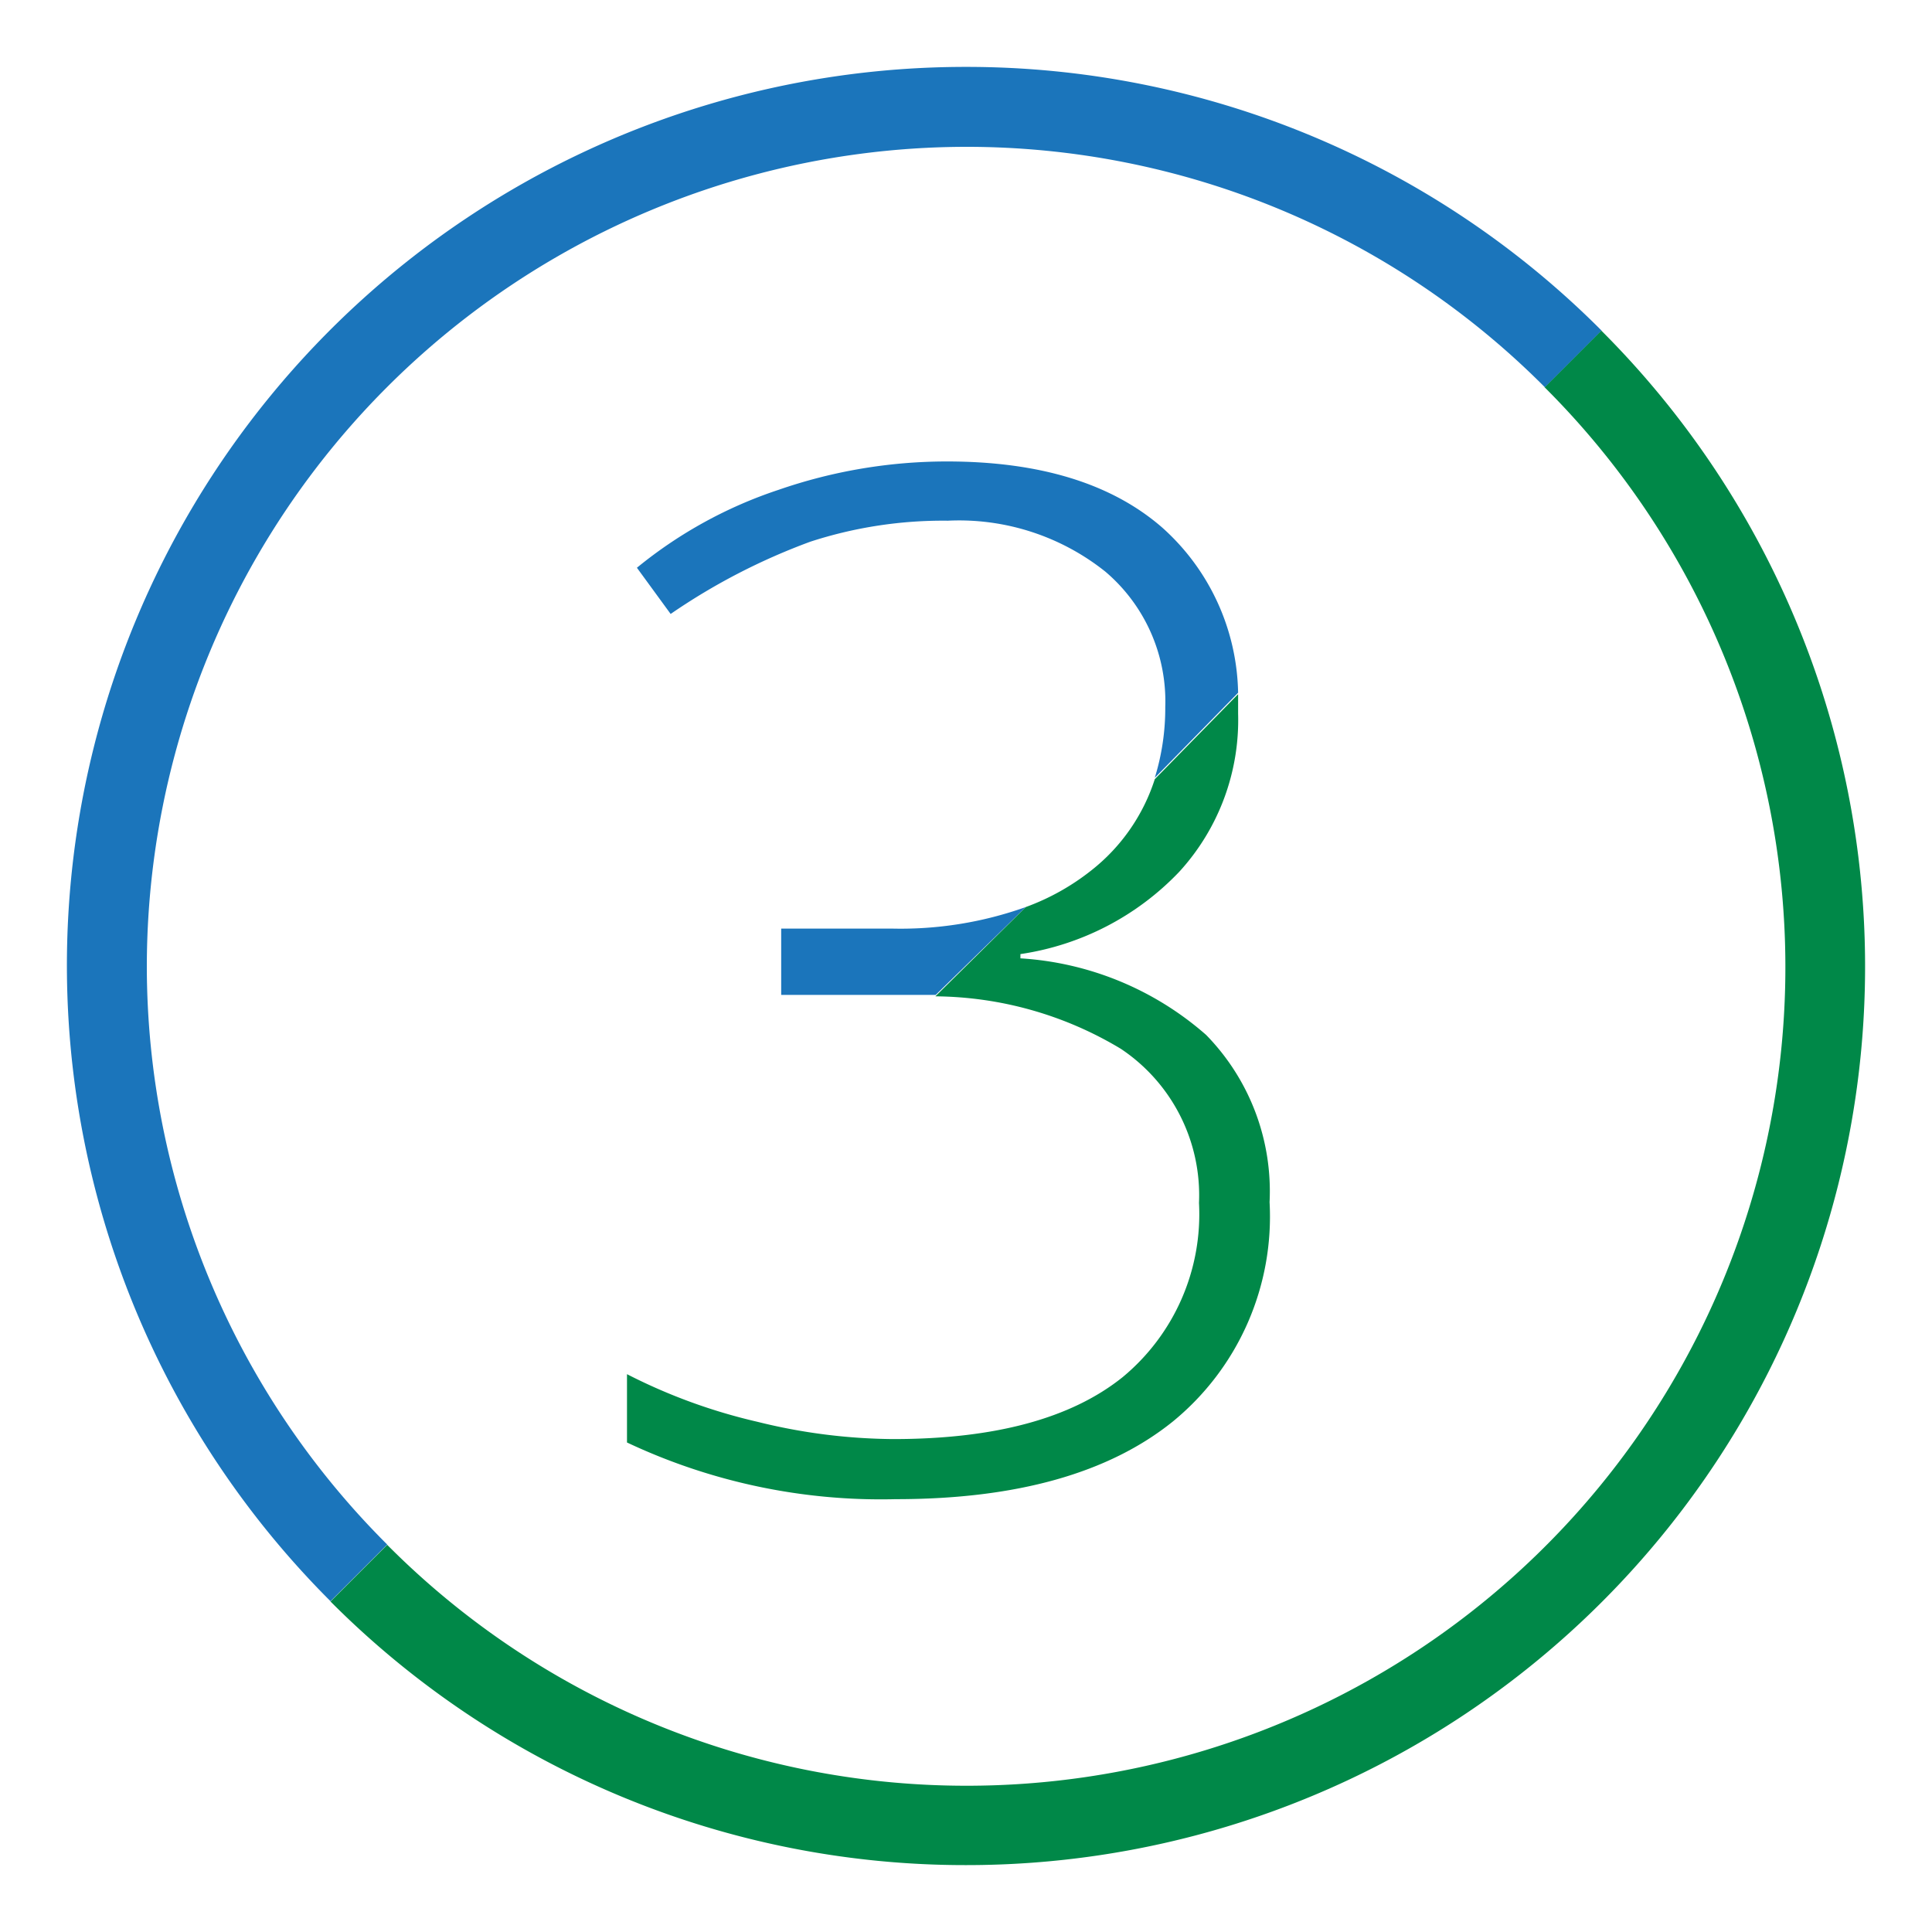
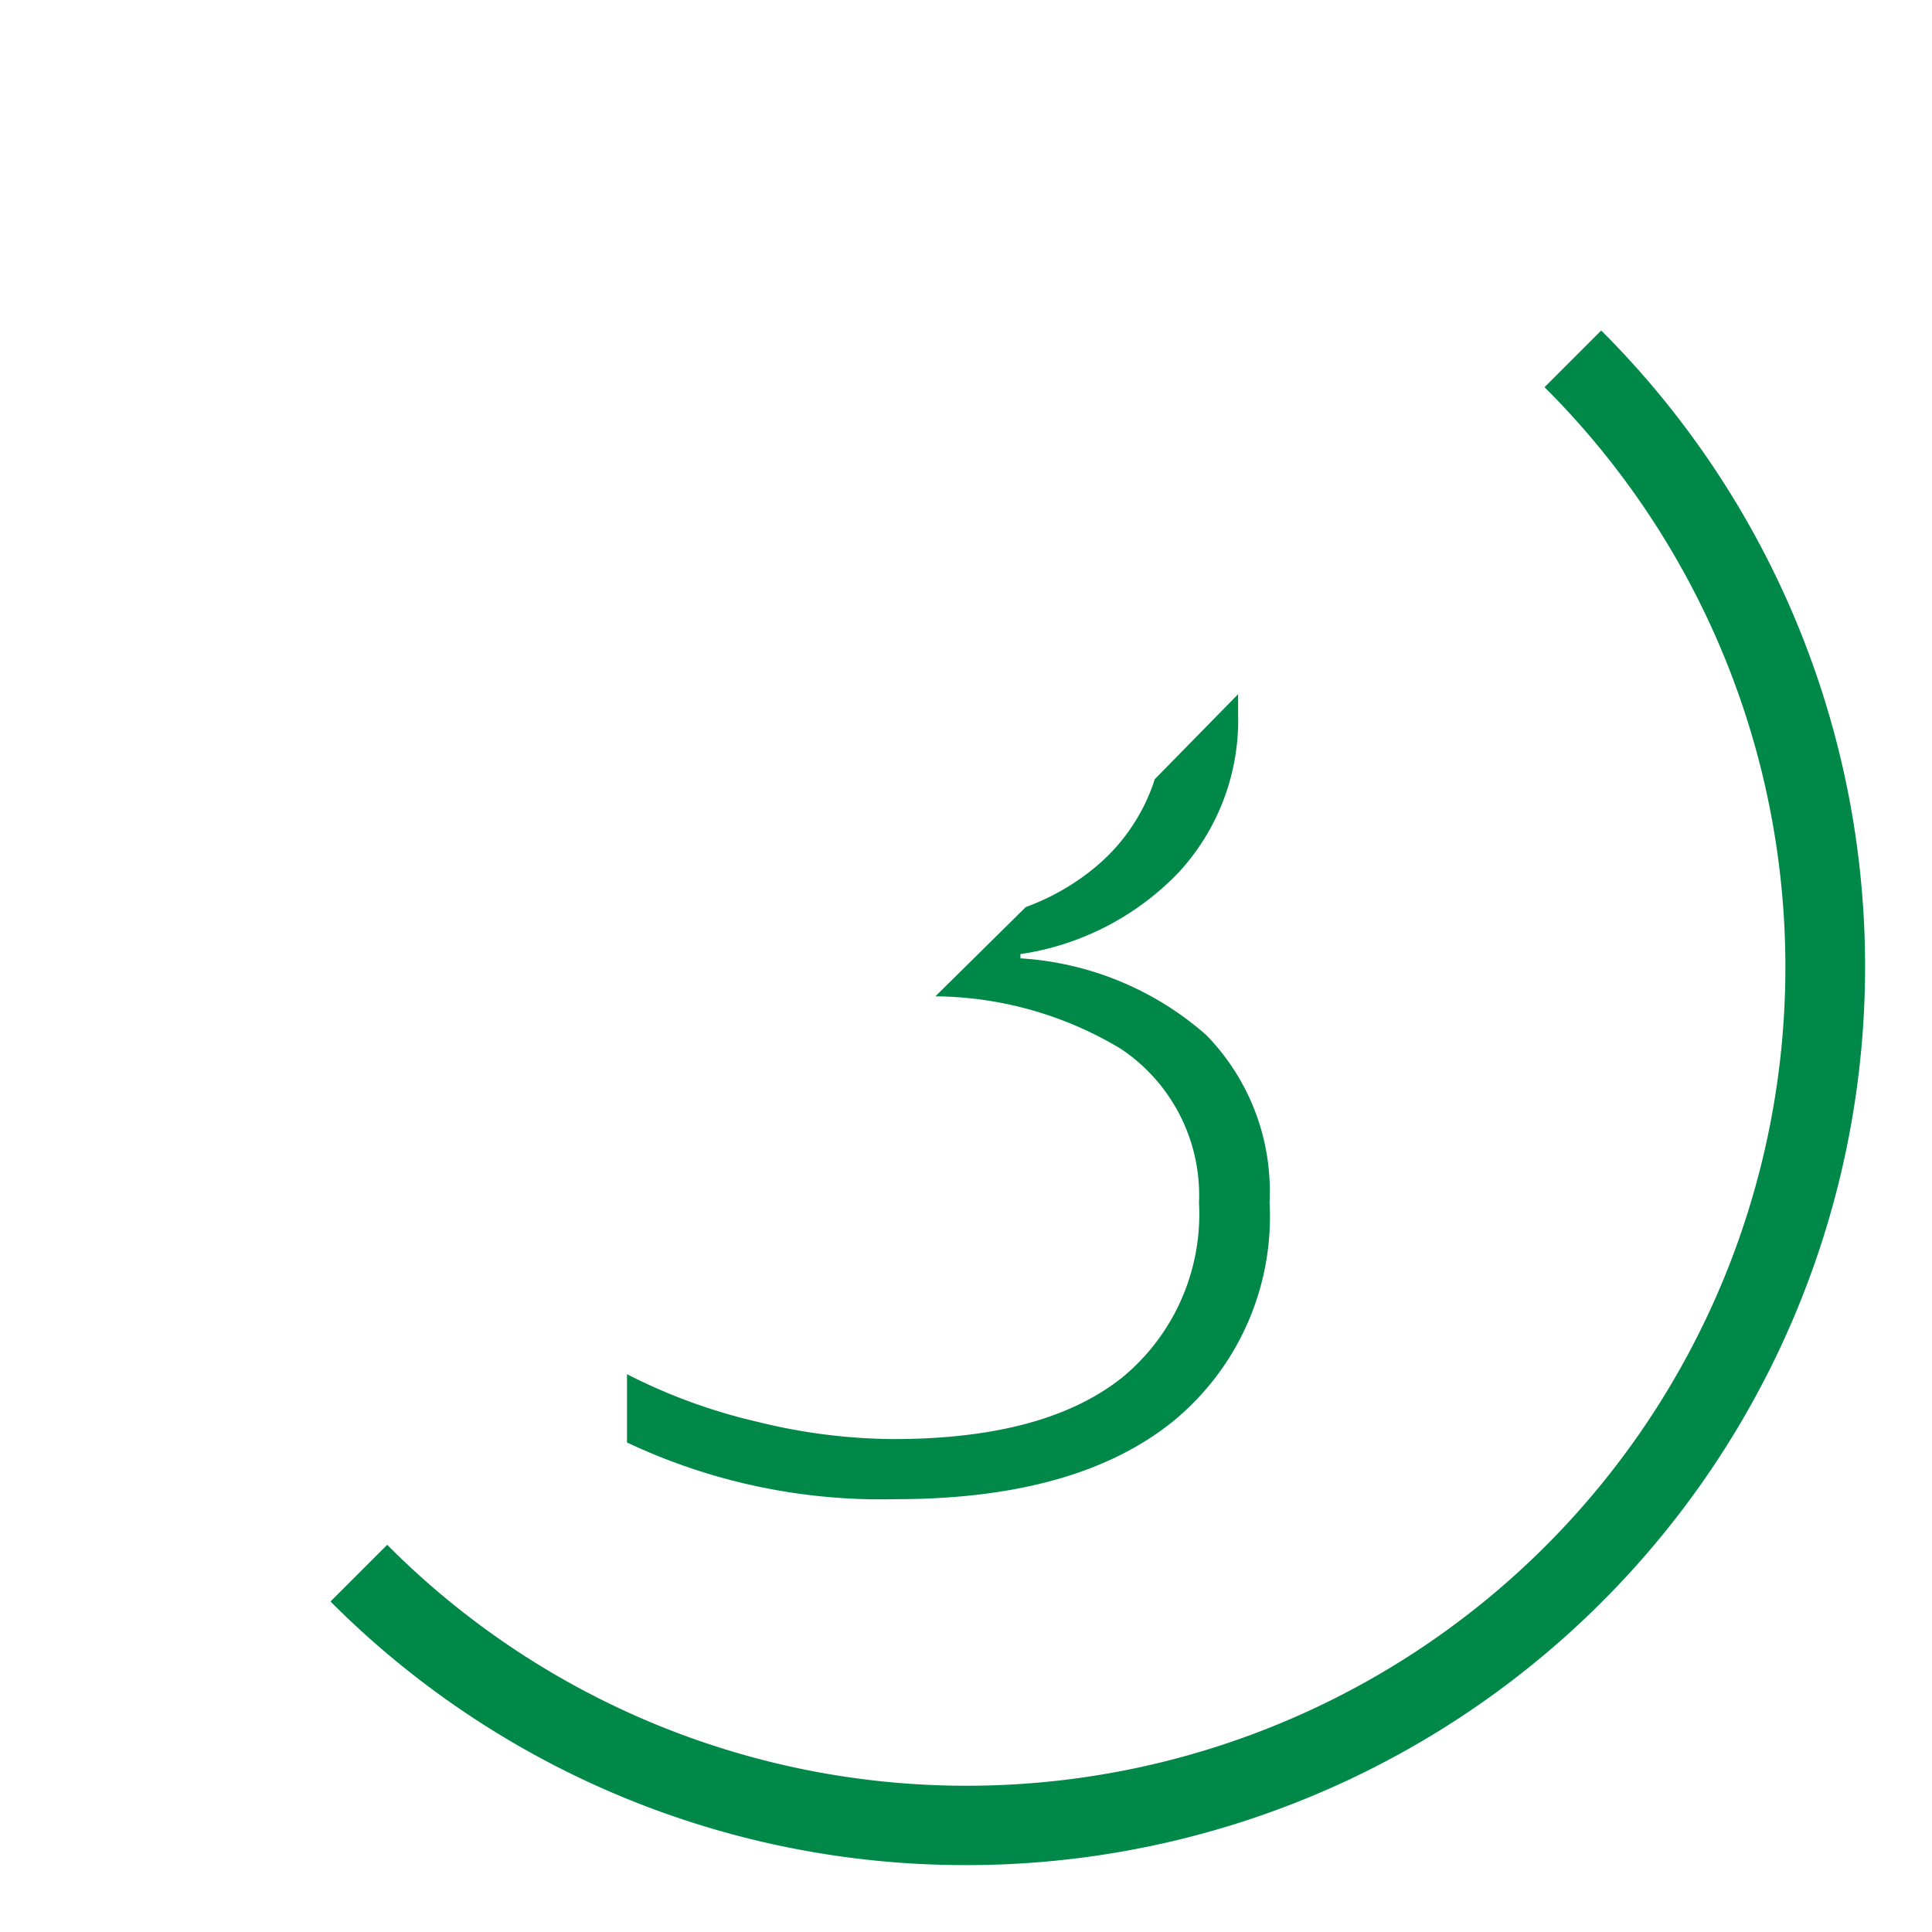
<svg xmlns="http://www.w3.org/2000/svg" width="68.16" height="68.16" viewBox="0 0 68.16 68.16">
  <defs>
    <style>.cls-1{fill:#fff;}.cls-2{fill:#008848;}.cls-3{fill:#1b75bb;}</style>
  </defs>
  <title>Asset 28</title>
  <g id="Layer_2" data-name="Layer 2">
    <g id="_3" data-name="3">
-       <rect class="cls-1" width="68.16" height="68.16" />
      <path class="cls-2" d="M56.49,11.66l-2,2A28.88,28.88,0,0,1,34.08,63h0A28.8,28.8,0,0,1,13.66,54.5l-2,2a31.6,31.6,0,0,0,22.42,9.3h0A31.7,31.7,0,0,0,56.49,11.66Z" />
-       <path class="cls-3" d="M5.18,34.08a28.94,28.94,0,0,1,28.9-28.9h0A28.78,28.78,0,0,1,54.5,13.66l2-2a31.62,31.62,0,0,0-22.41-9.3h0A31.7,31.7,0,0,0,11.66,56.49l2-2A28.82,28.82,0,0,1,5.18,34.08Z" />
-       <path class="cls-3" d="M31.46,32.76h-3.9V35.1h3.85c.55,0,1.08,0,1.6,0L36.19,32A13.13,13.13,0,0,1,31.46,32.76Z" />
-       <path class="cls-3" d="M41,18.61q-2.68-2.33-7.6-2.33a18.16,18.16,0,0,0-5.93,1,15.67,15.67,0,0,0-5,2.75l1.19,1.63a22.2,22.2,0,0,1,4.93-2.55,15.14,15.14,0,0,1,4.85-.74A8.27,8.27,0,0,1,39,20.17a6,6,0,0,1,2.11,4.77,8.3,8.3,0,0,1-.37,2.5l2.94-3A8,8,0,0,0,41,18.61Z" />
      <path class="cls-2" d="M42.3,42.44a7.46,7.46,0,0,1-2.7,6.15c-1.81,1.45-4.5,2.18-8.09,2.18a20.35,20.35,0,0,1-4.79-.61,19.82,19.82,0,0,1-4.6-1.68v2.41a21,21,0,0,0,9.48,2q6.39,0,9.79-2.75a9.34,9.34,0,0,0,3.4-7.73,7.89,7.89,0,0,0-2.24-5.9A10.94,10.94,0,0,0,36,33.81v-.15a9.69,9.69,0,0,0,5.6-2.9,7.93,7.93,0,0,0,2.08-5.58c0-.24,0-.46,0-.69l-2.94,3a6.69,6.69,0,0,1-2.23,3.21A8.27,8.27,0,0,1,36.19,32L33,35.15A12.88,12.88,0,0,1,39.54,37,6.21,6.21,0,0,1,42.3,42.44Z" />
    </g>
  </g>
</svg>